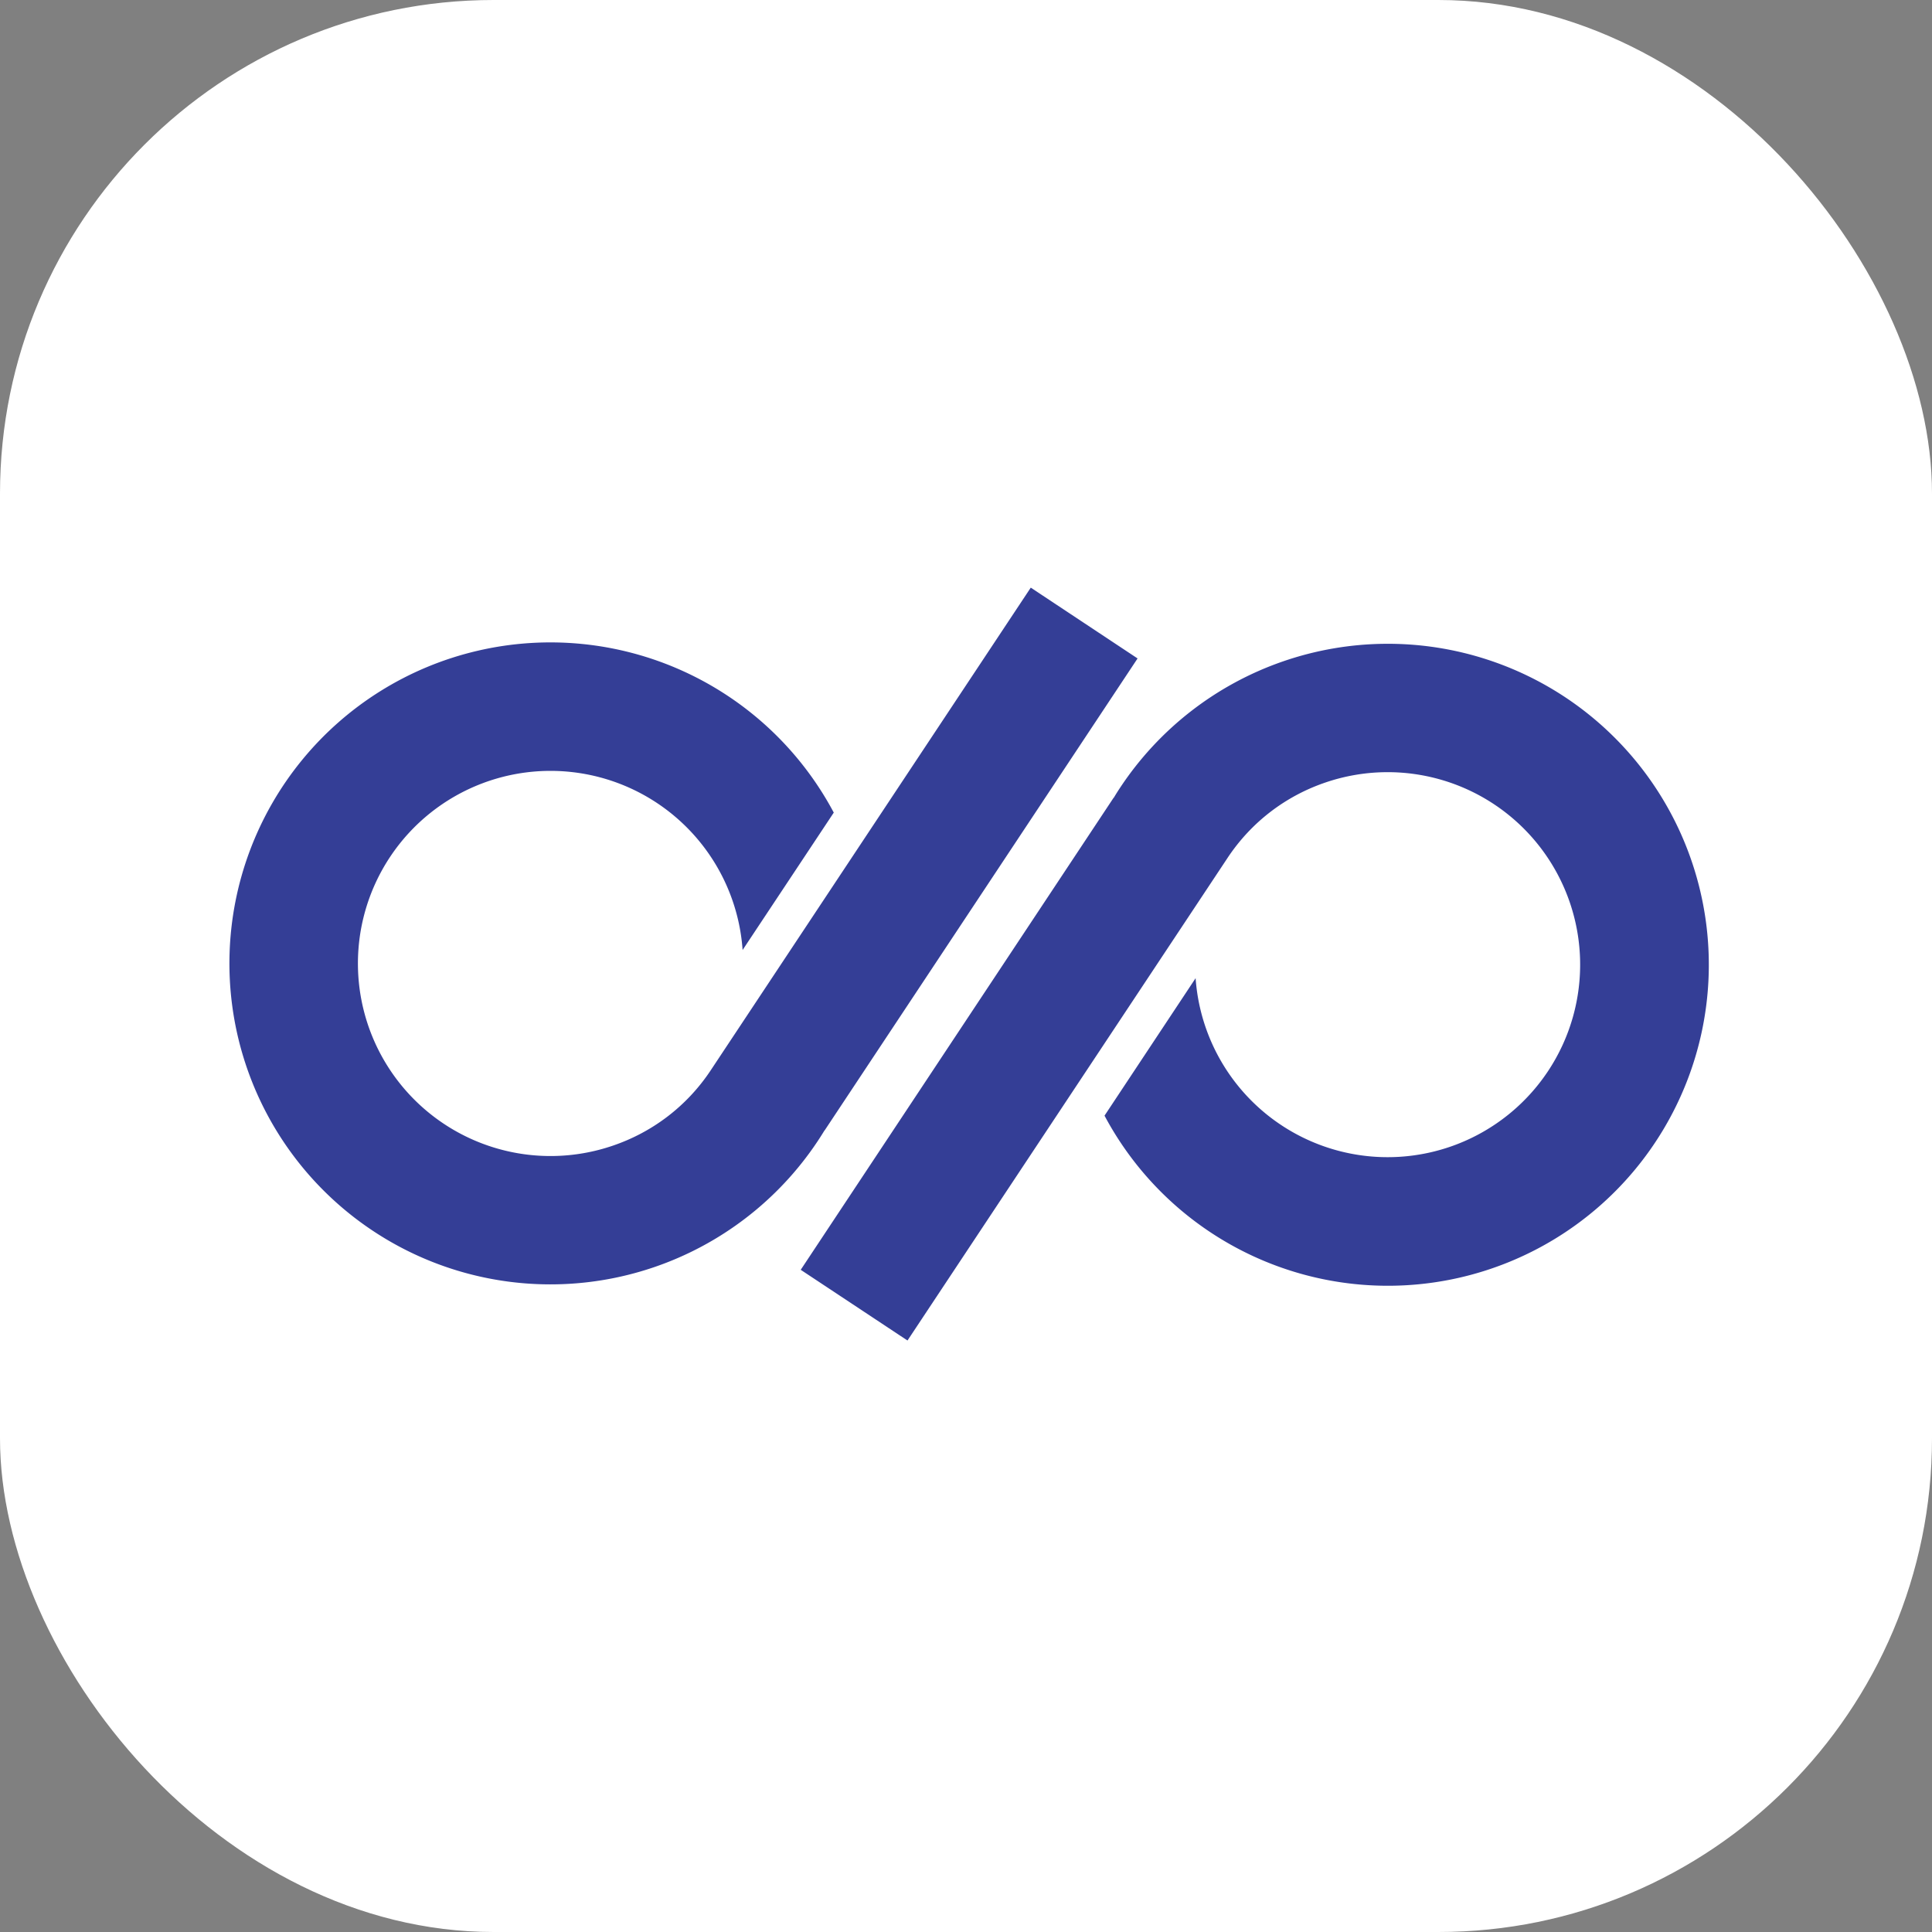
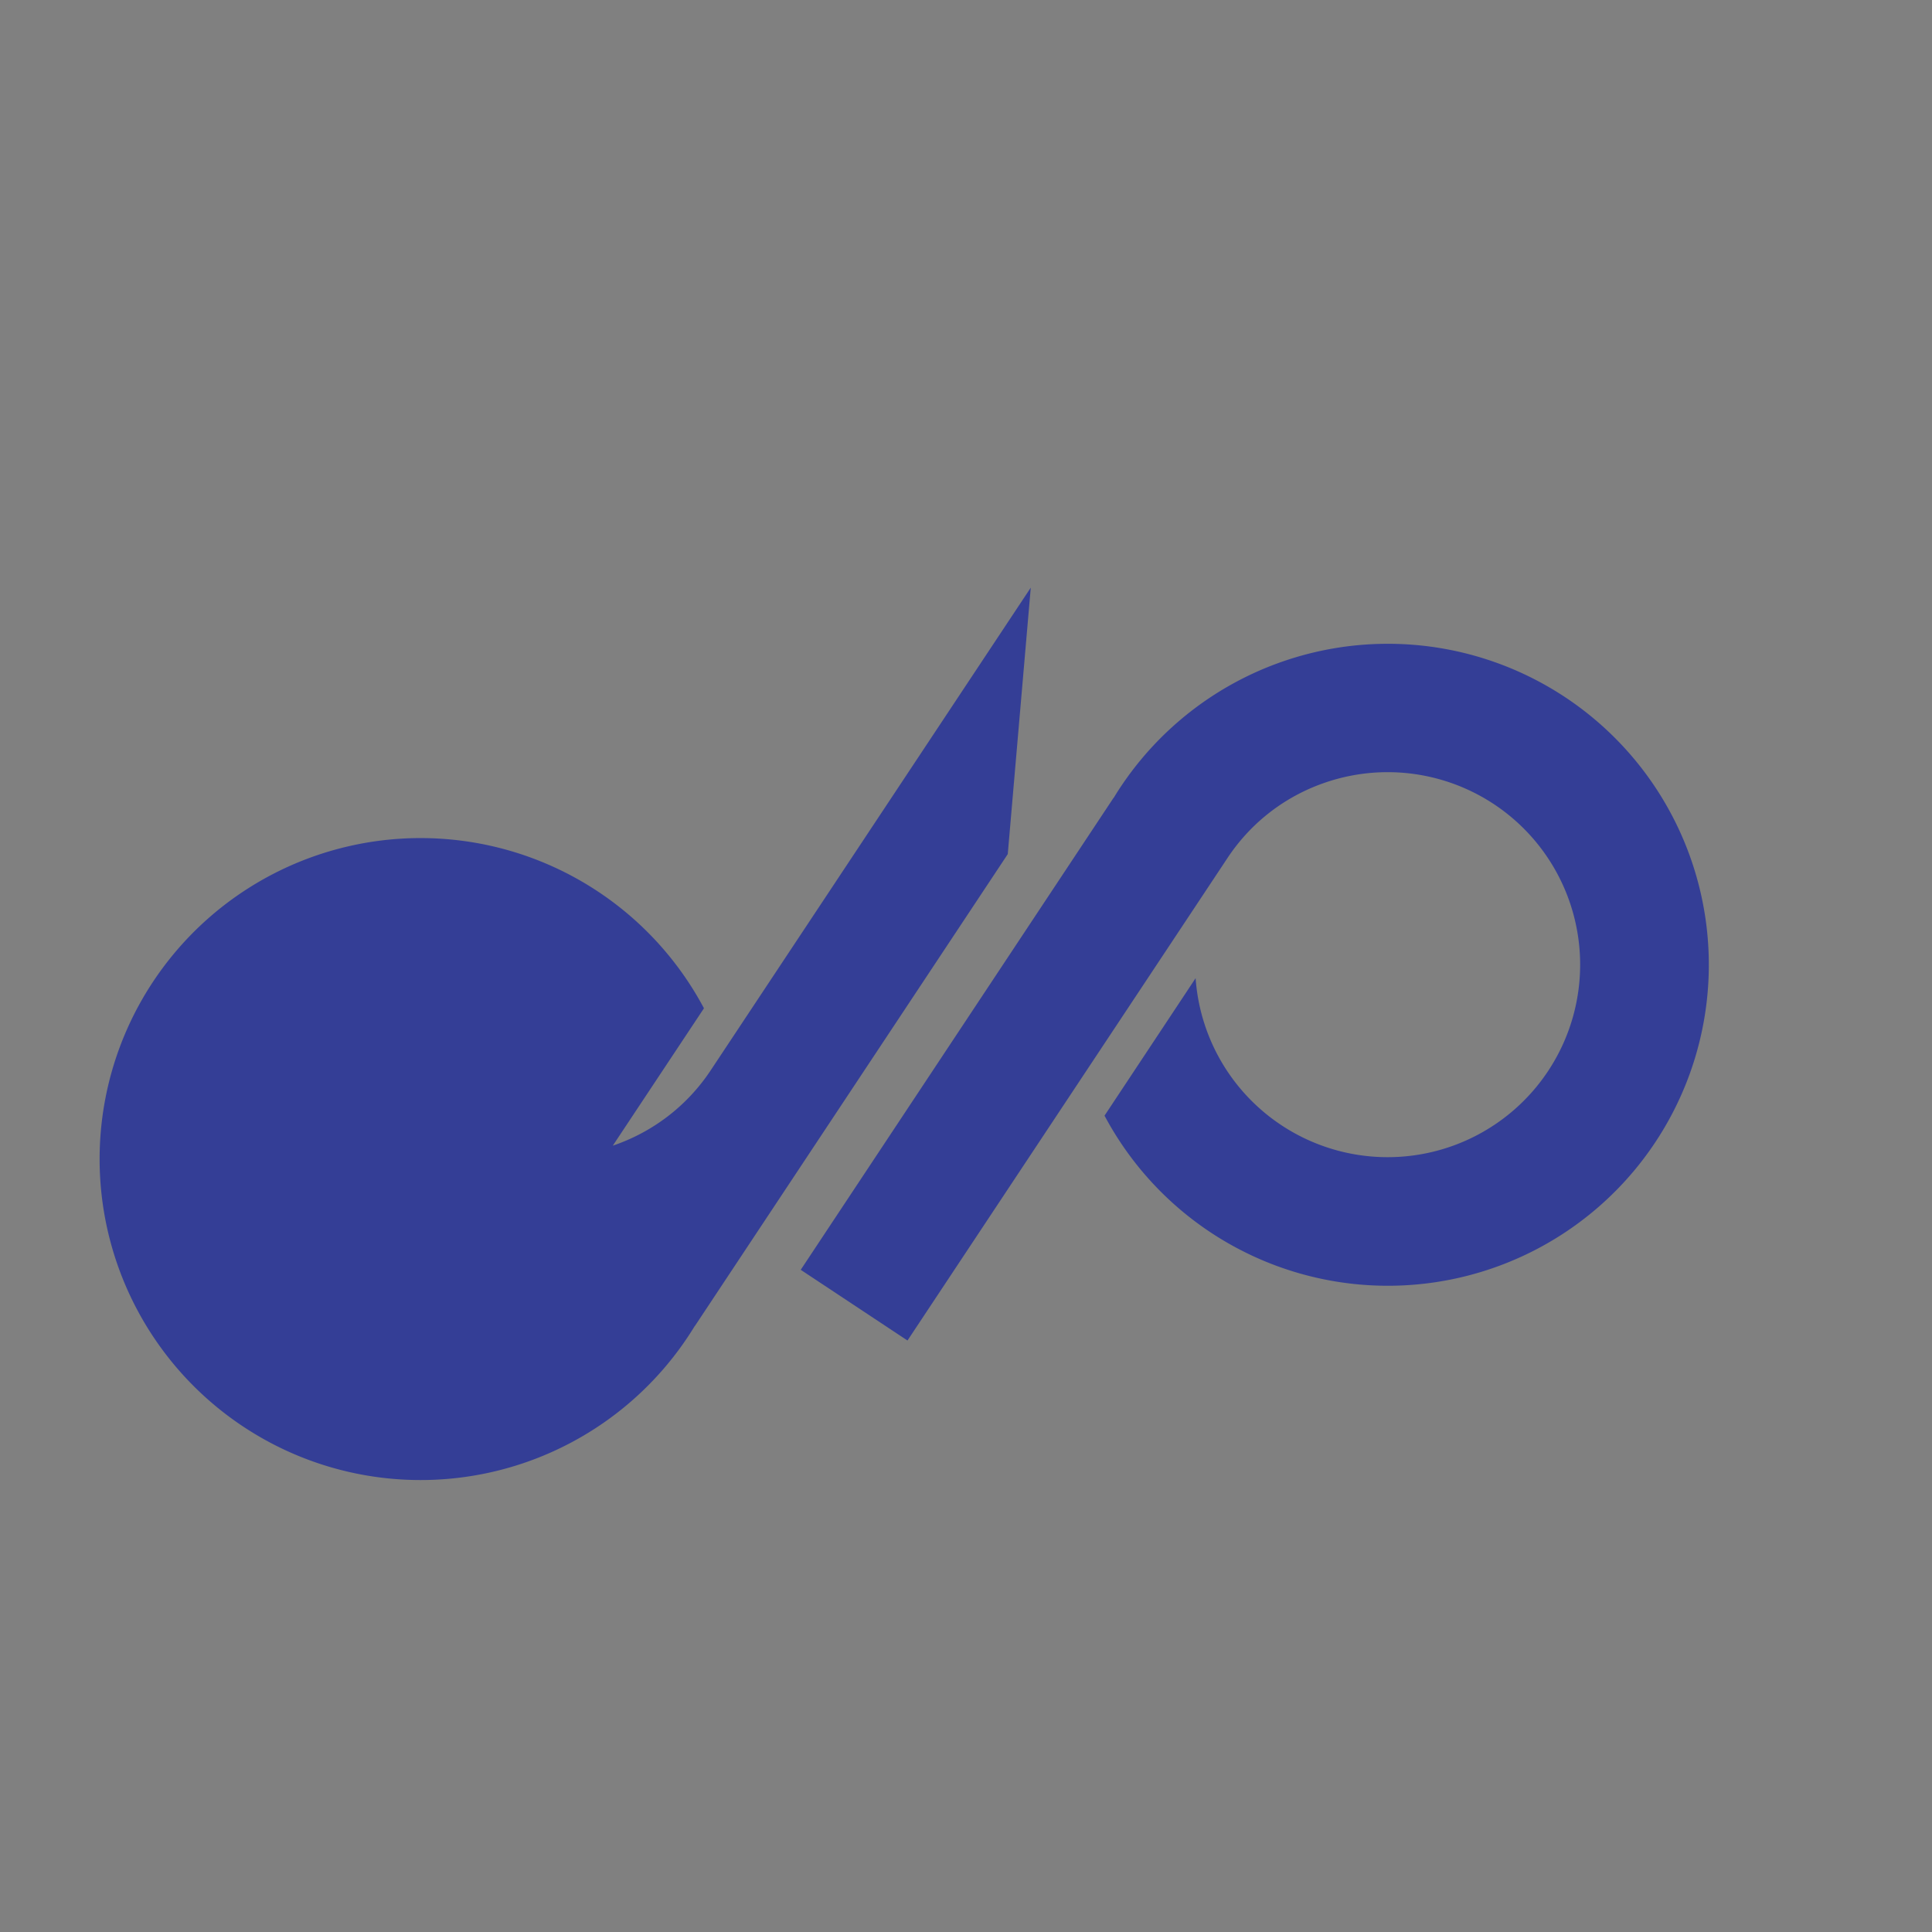
<svg xmlns="http://www.w3.org/2000/svg" xml:space="preserve" width="111.479" height="111.479" viewBox="0 0 29.495 29.495">
  <rect x="0" y="0" width="29.495" height="29.495" fill="#808080" stroke="none" />
  <g transform="translate(209.562 -117.683)">
-     <rect width="29.495" height="29.495" x="-209.562" y="117.683" rx="7.535" ry="7.535" style="fill:#fff;fill-opacity:1;stroke-width:1" />
    <g style="fill:#343e96;fill-opacity:1">
-       <path d="m-218.47 147.423 4.336-6.538c.33-.5.803-.848 1.33-1.027a2.61 2.61 0 1 1-1.76 2.653l-1.235 1.864a4.352 4.352 0 1 0 .215-4.452 3.011 3.011 0 0 0-.089.141l-.003.001-4.242 6.4 1.445.957zm1.671-10.207-4.336 6.539c-.33.5-.804.848-1.331 1.027a2.611 2.611 0 1 1 1.76-2.653l1.236-1.863a4.352 4.352 0 1 0-.126 4.31l.003-.002 4.242-6.398z" style="fill:#343e96;fill-opacity:1;stroke-width:2.544" transform="translate(50.29 -27.851) scale(1.126)" />
+       <path d="m-218.47 147.423 4.336-6.538c.33-.5.803-.848 1.33-1.027a2.61 2.61 0 1 1-1.76 2.653l-1.235 1.864a4.352 4.352 0 1 0 .215-4.452 3.011 3.011 0 0 0-.089.141l-.003.001-4.242 6.4 1.445.957zm1.671-10.207-4.336 6.539c-.33.5-.804.848-1.331 1.027l1.236-1.863a4.352 4.352 0 1 0-.126 4.31l.003-.002 4.242-6.398z" style="fill:#343e96;fill-opacity:1;stroke-width:2.544" transform="translate(50.29 -27.851) scale(1.126)" />
    </g>
  </g>
</svg>